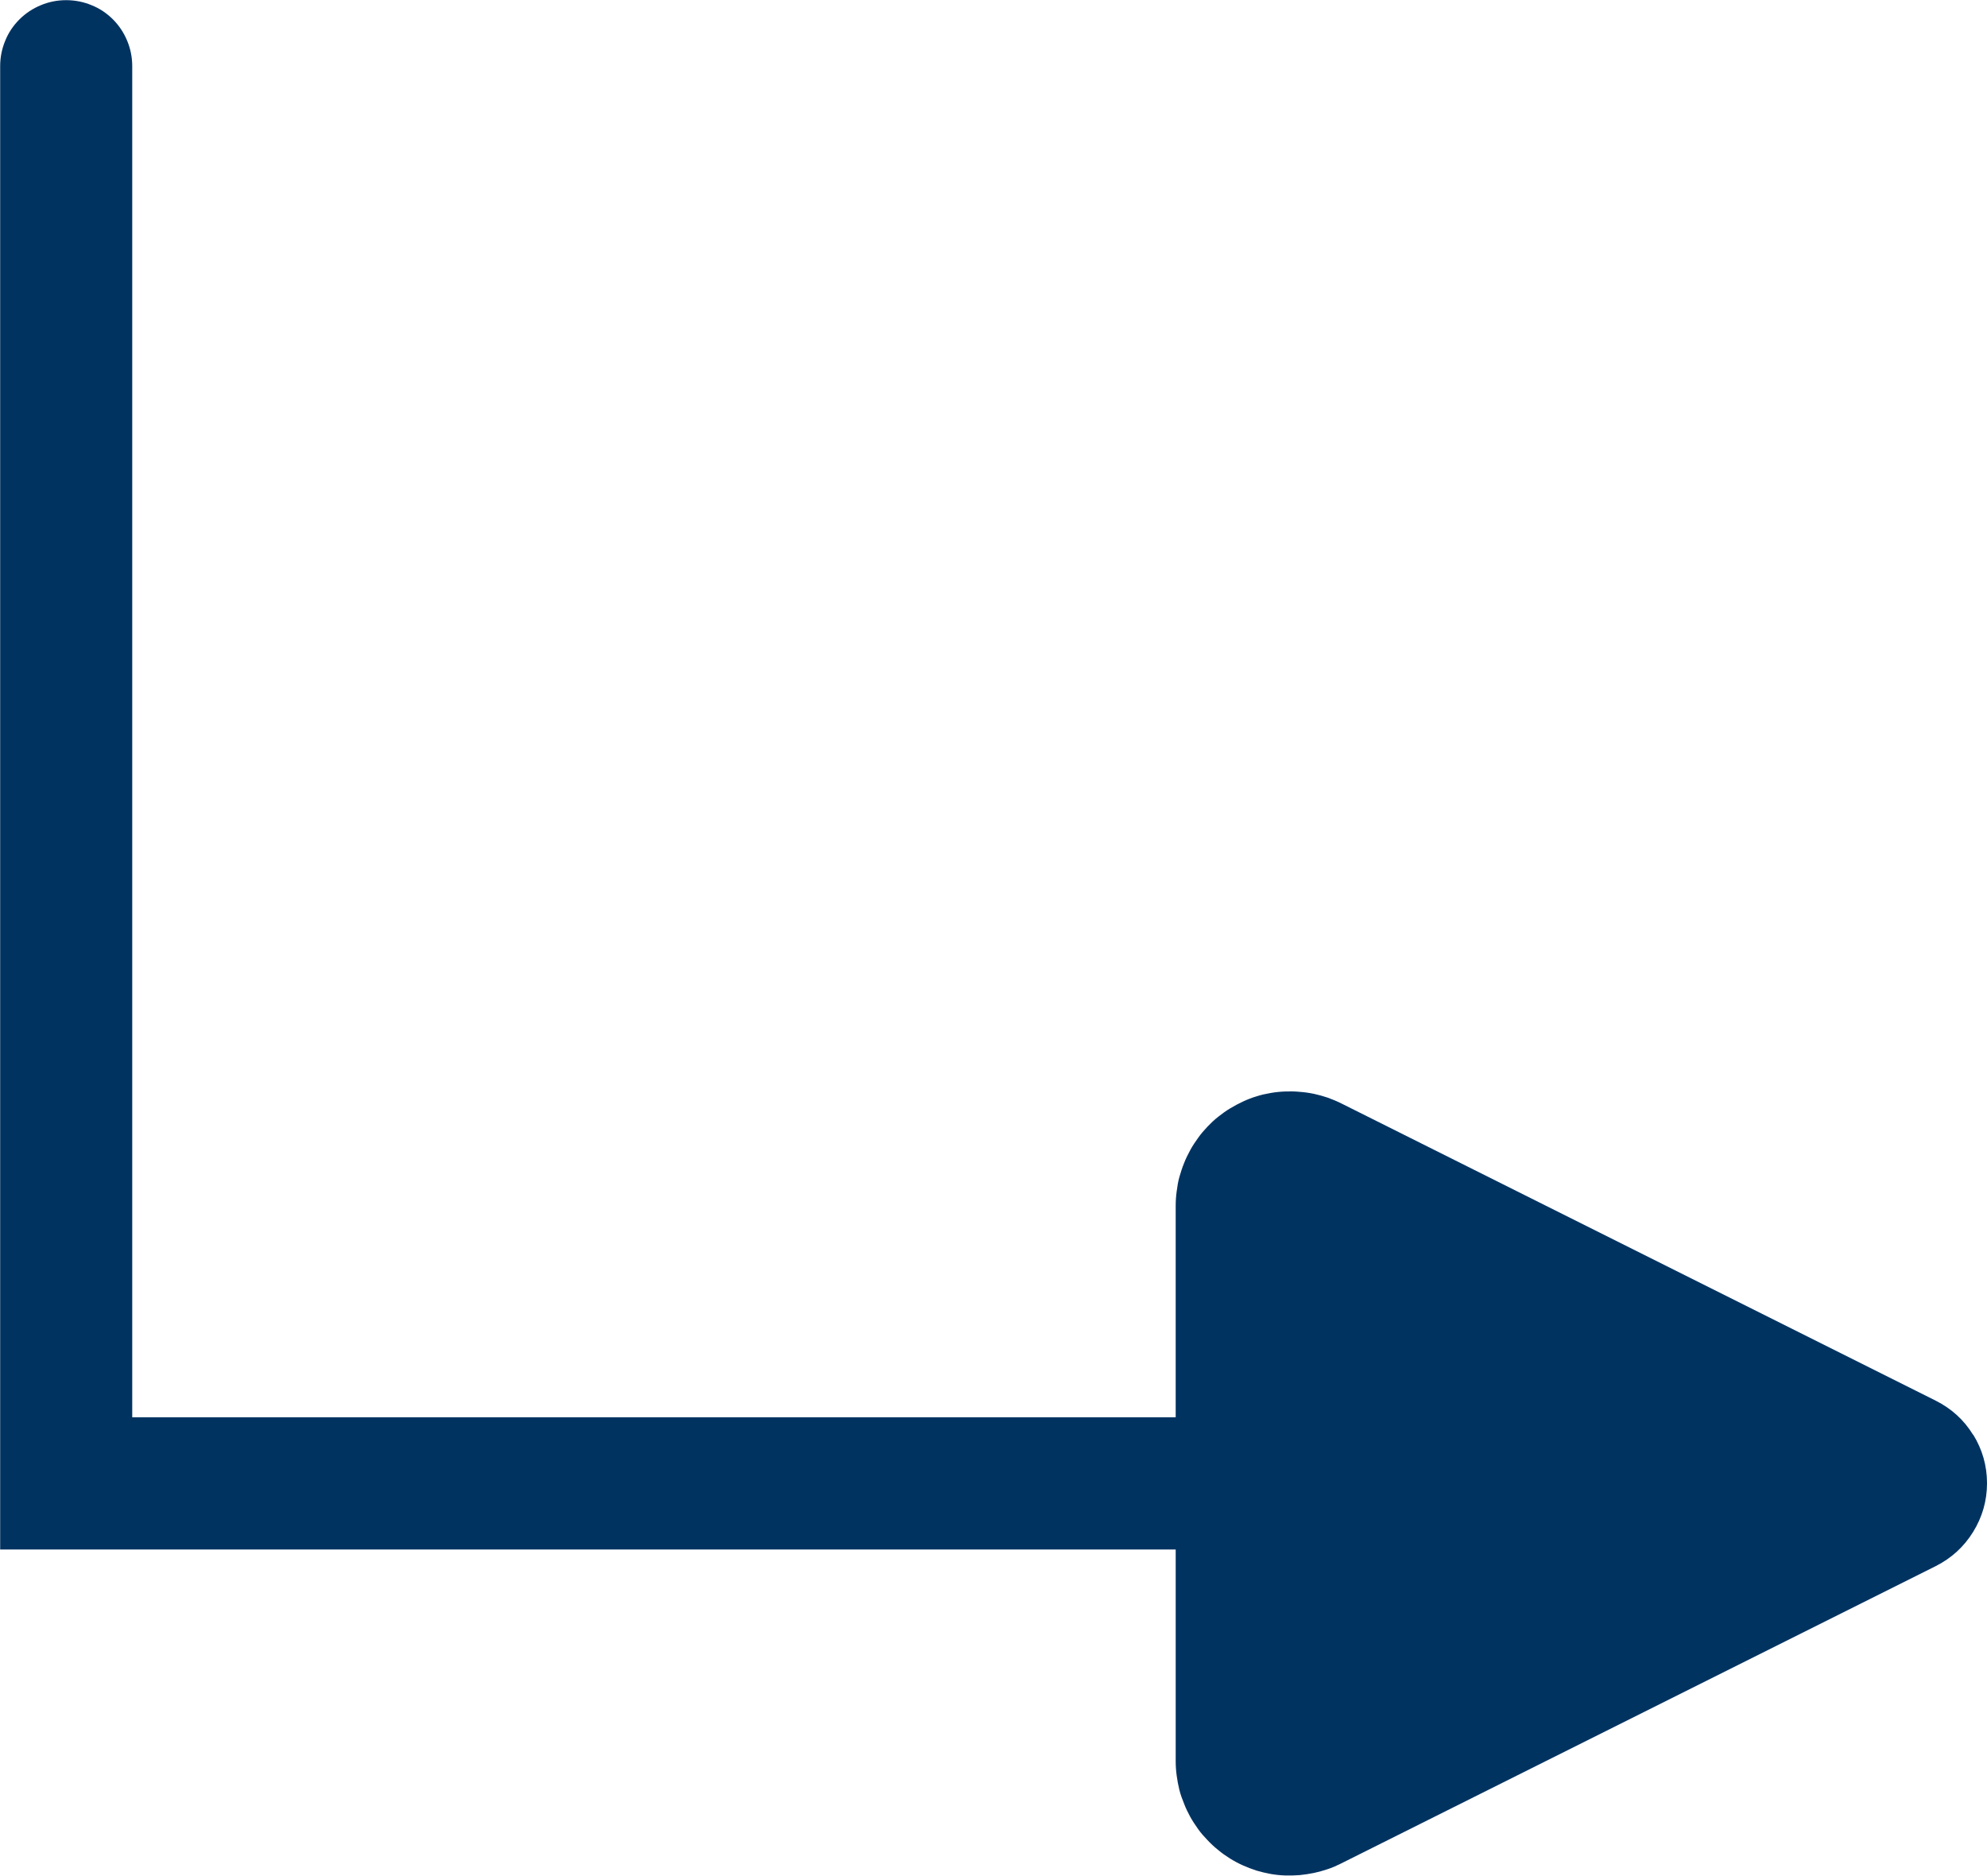
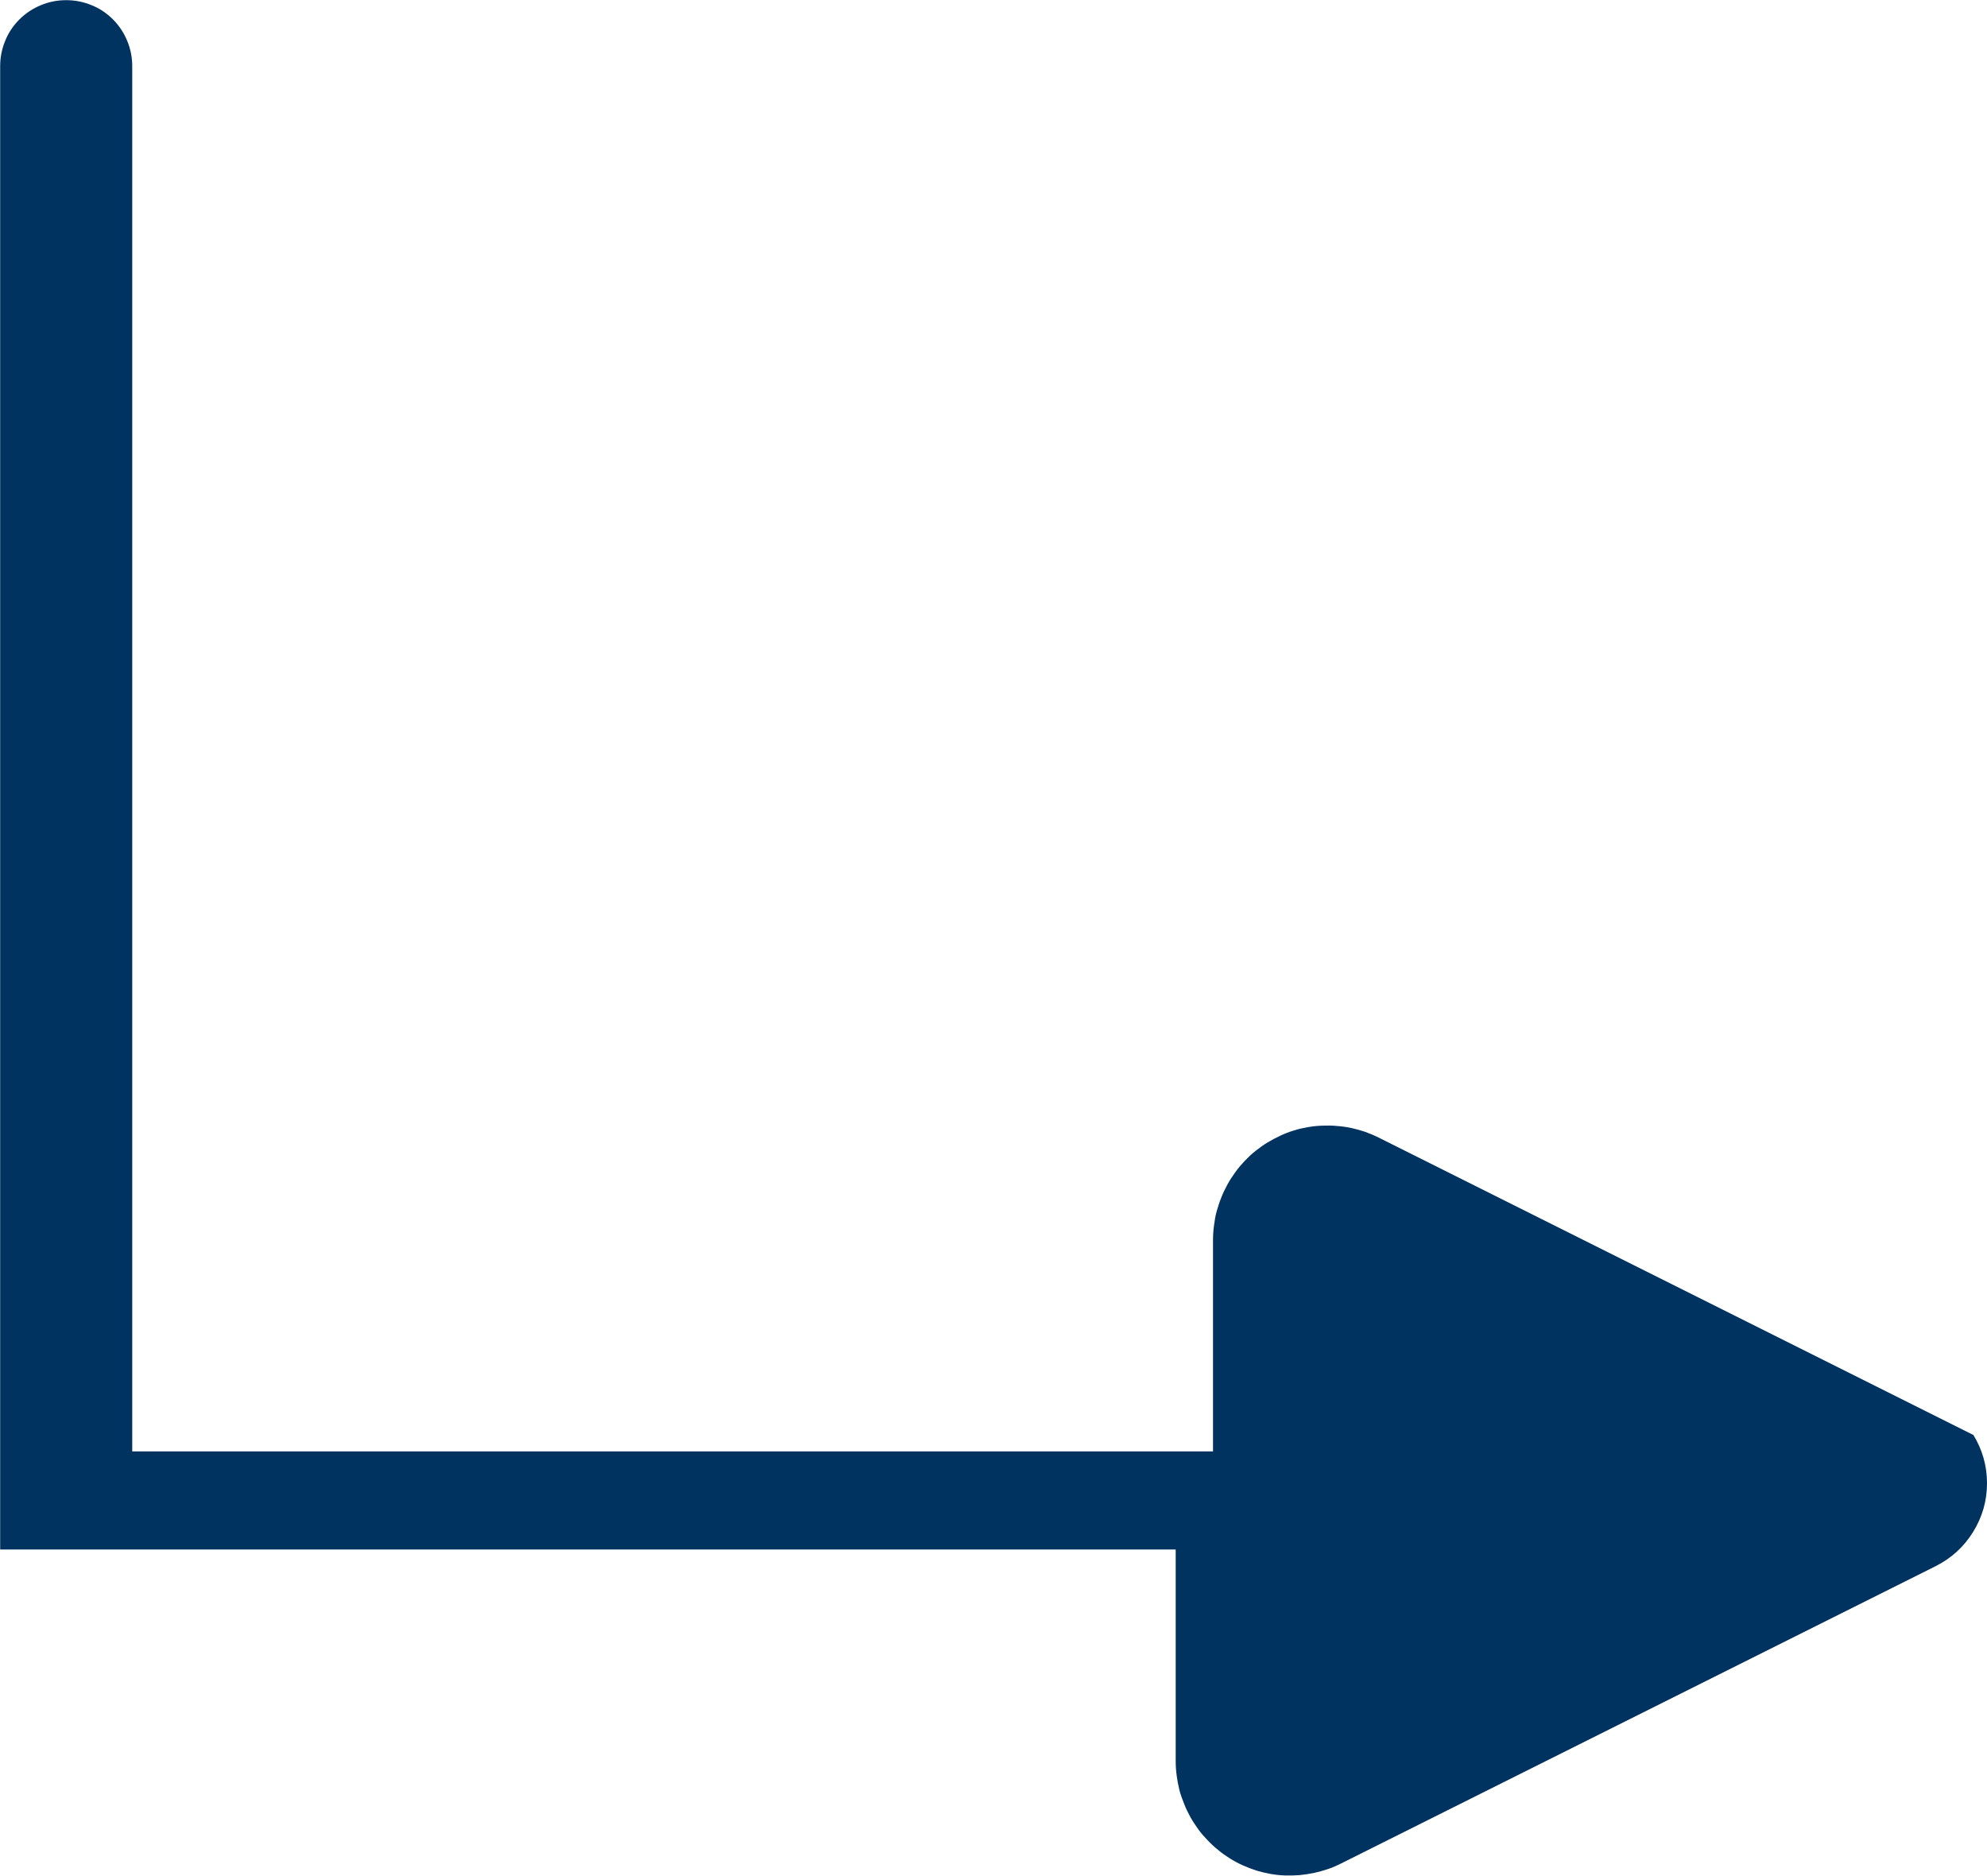
<svg xmlns="http://www.w3.org/2000/svg" id="Layer_1" version="1.1" viewBox="0 0 118.71 112.04">
  <defs>
    <style> .st0 { fill: #013361; fill-rule: evenodd; } </style>
  </defs>
-   <path class="st0" d="M117.88,85.71c-.55-.9-1.3-1.57-2.23-2.04l-35.52-17.76c-.26-.13-.53-.24-.8-.34-.27-.09-.55-.17-.83-.23-.29-.06-.57-.1-.86-.12-.29-.03-.58-.03-.87-.02-.29.01-.58.04-.86.09-.29.05-.57.11-.84.2-.28.08-.55.19-.81.31s-.52.26-.77.41c-.25.15-.48.32-.71.5-.23.18-.44.38-.64.59-.2.21-.39.43-.56.67s-.33.47-.47.73c-.14.26-.27.52-.37.78-.11.27-.2.55-.28.83s-.12.56-.16.85c-.04.29-.06.57-.06.86v12.64H7.9V3.95c0-.52-.1-1.03-.3-1.51-.2-.48-.48-.91-.85-1.28-.37-.37-.8-.66-1.28-.85-.48-.2-.99-.3-1.52-.3s-1.03.1-1.51.3c-.48.2-.91.48-1.28.85s-.66.8-.85,1.28c-.2.48-.3.99-.3,1.51v88.61h70.23v12.64c0,.29.02.58.06.87.04.29.09.57.16.85s.17.55.28.82c.1.27.23.53.37.79.14.25.3.49.47.73s.36.45.56.66c.2.21.41.41.64.59.22.19.46.35.71.51.24.15.5.29.77.41.27.12.54.22.81.31.28.08.56.15.84.2.29.05.57.08.86.09.29.01.58,0,.87-.02.29-.03.57-.07.86-.13.28-.06.56-.14.83-.23.28-.09.54-.21.8-.34l35.52-17.76c.93-.47,1.68-1.15,2.23-2.04.55-.89.83-1.86.83-2.91s-.28-2.02-.83-2.91Z" />
+   <path class="st0" d="M117.88,85.71l-35.52-17.76c-.26-.13-.53-.24-.8-.34-.27-.09-.55-.17-.83-.23-.29-.06-.57-.1-.86-.12-.29-.03-.58-.03-.87-.02-.29.01-.58.04-.86.09-.29.05-.57.11-.84.2-.28.08-.55.19-.81.31s-.52.26-.77.41c-.25.15-.48.32-.71.5-.23.18-.44.38-.64.59-.2.21-.39.43-.56.67s-.33.47-.47.73c-.14.26-.27.52-.37.78-.11.27-.2.55-.28.83s-.12.56-.16.85c-.04.29-.06.57-.06.86v12.64H7.9V3.95c0-.52-.1-1.03-.3-1.51-.2-.48-.48-.91-.85-1.28-.37-.37-.8-.66-1.28-.85-.48-.2-.99-.3-1.52-.3s-1.03.1-1.51.3c-.48.2-.91.48-1.28.85s-.66.8-.85,1.28c-.2.48-.3.99-.3,1.51v88.61h70.23v12.64c0,.29.02.58.06.87.04.29.09.57.16.85s.17.55.28.82c.1.27.23.53.37.79.14.25.3.49.47.73s.36.45.56.66c.2.21.41.41.64.59.22.19.46.35.71.51.24.15.5.29.77.41.27.12.54.22.81.31.28.08.56.15.84.2.29.05.57.08.86.09.29.01.58,0,.87-.02.29-.03.57-.07.86-.13.28-.06.56-.14.83-.23.28-.09.54-.21.8-.34l35.52-17.76c.93-.47,1.68-1.15,2.23-2.04.55-.89.83-1.86.83-2.91s-.28-2.02-.83-2.91Z" />
</svg>